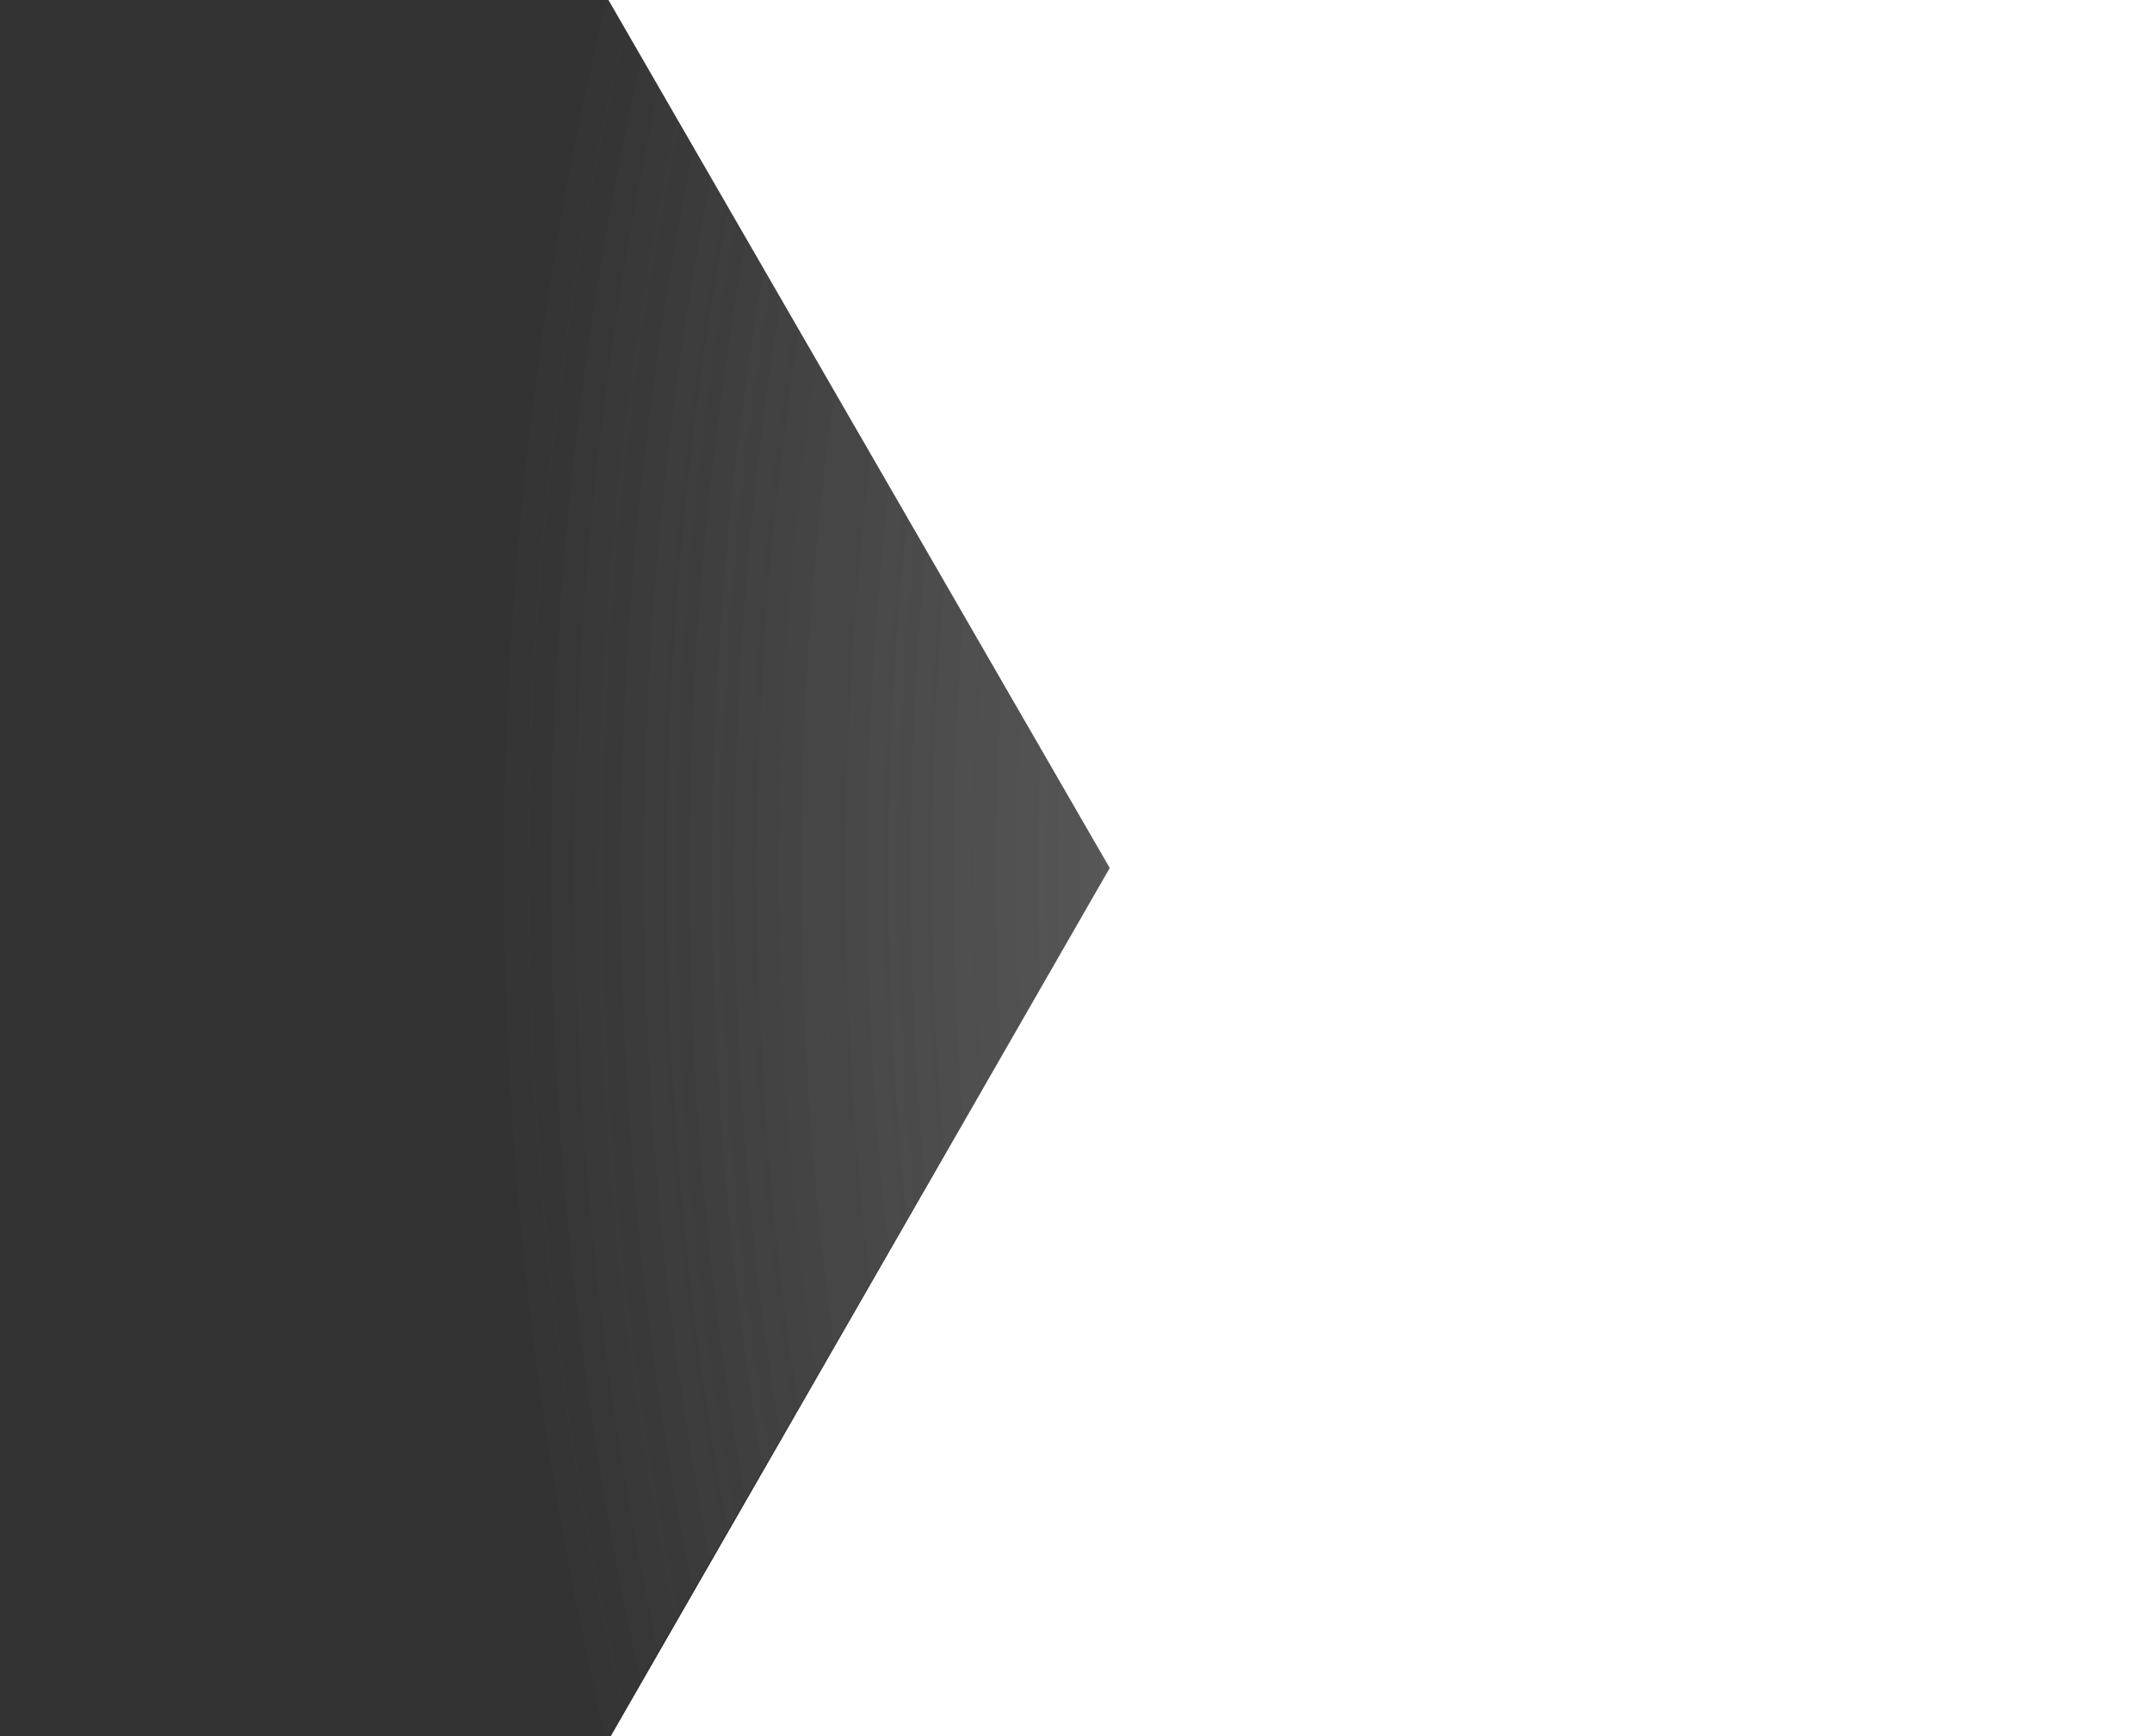
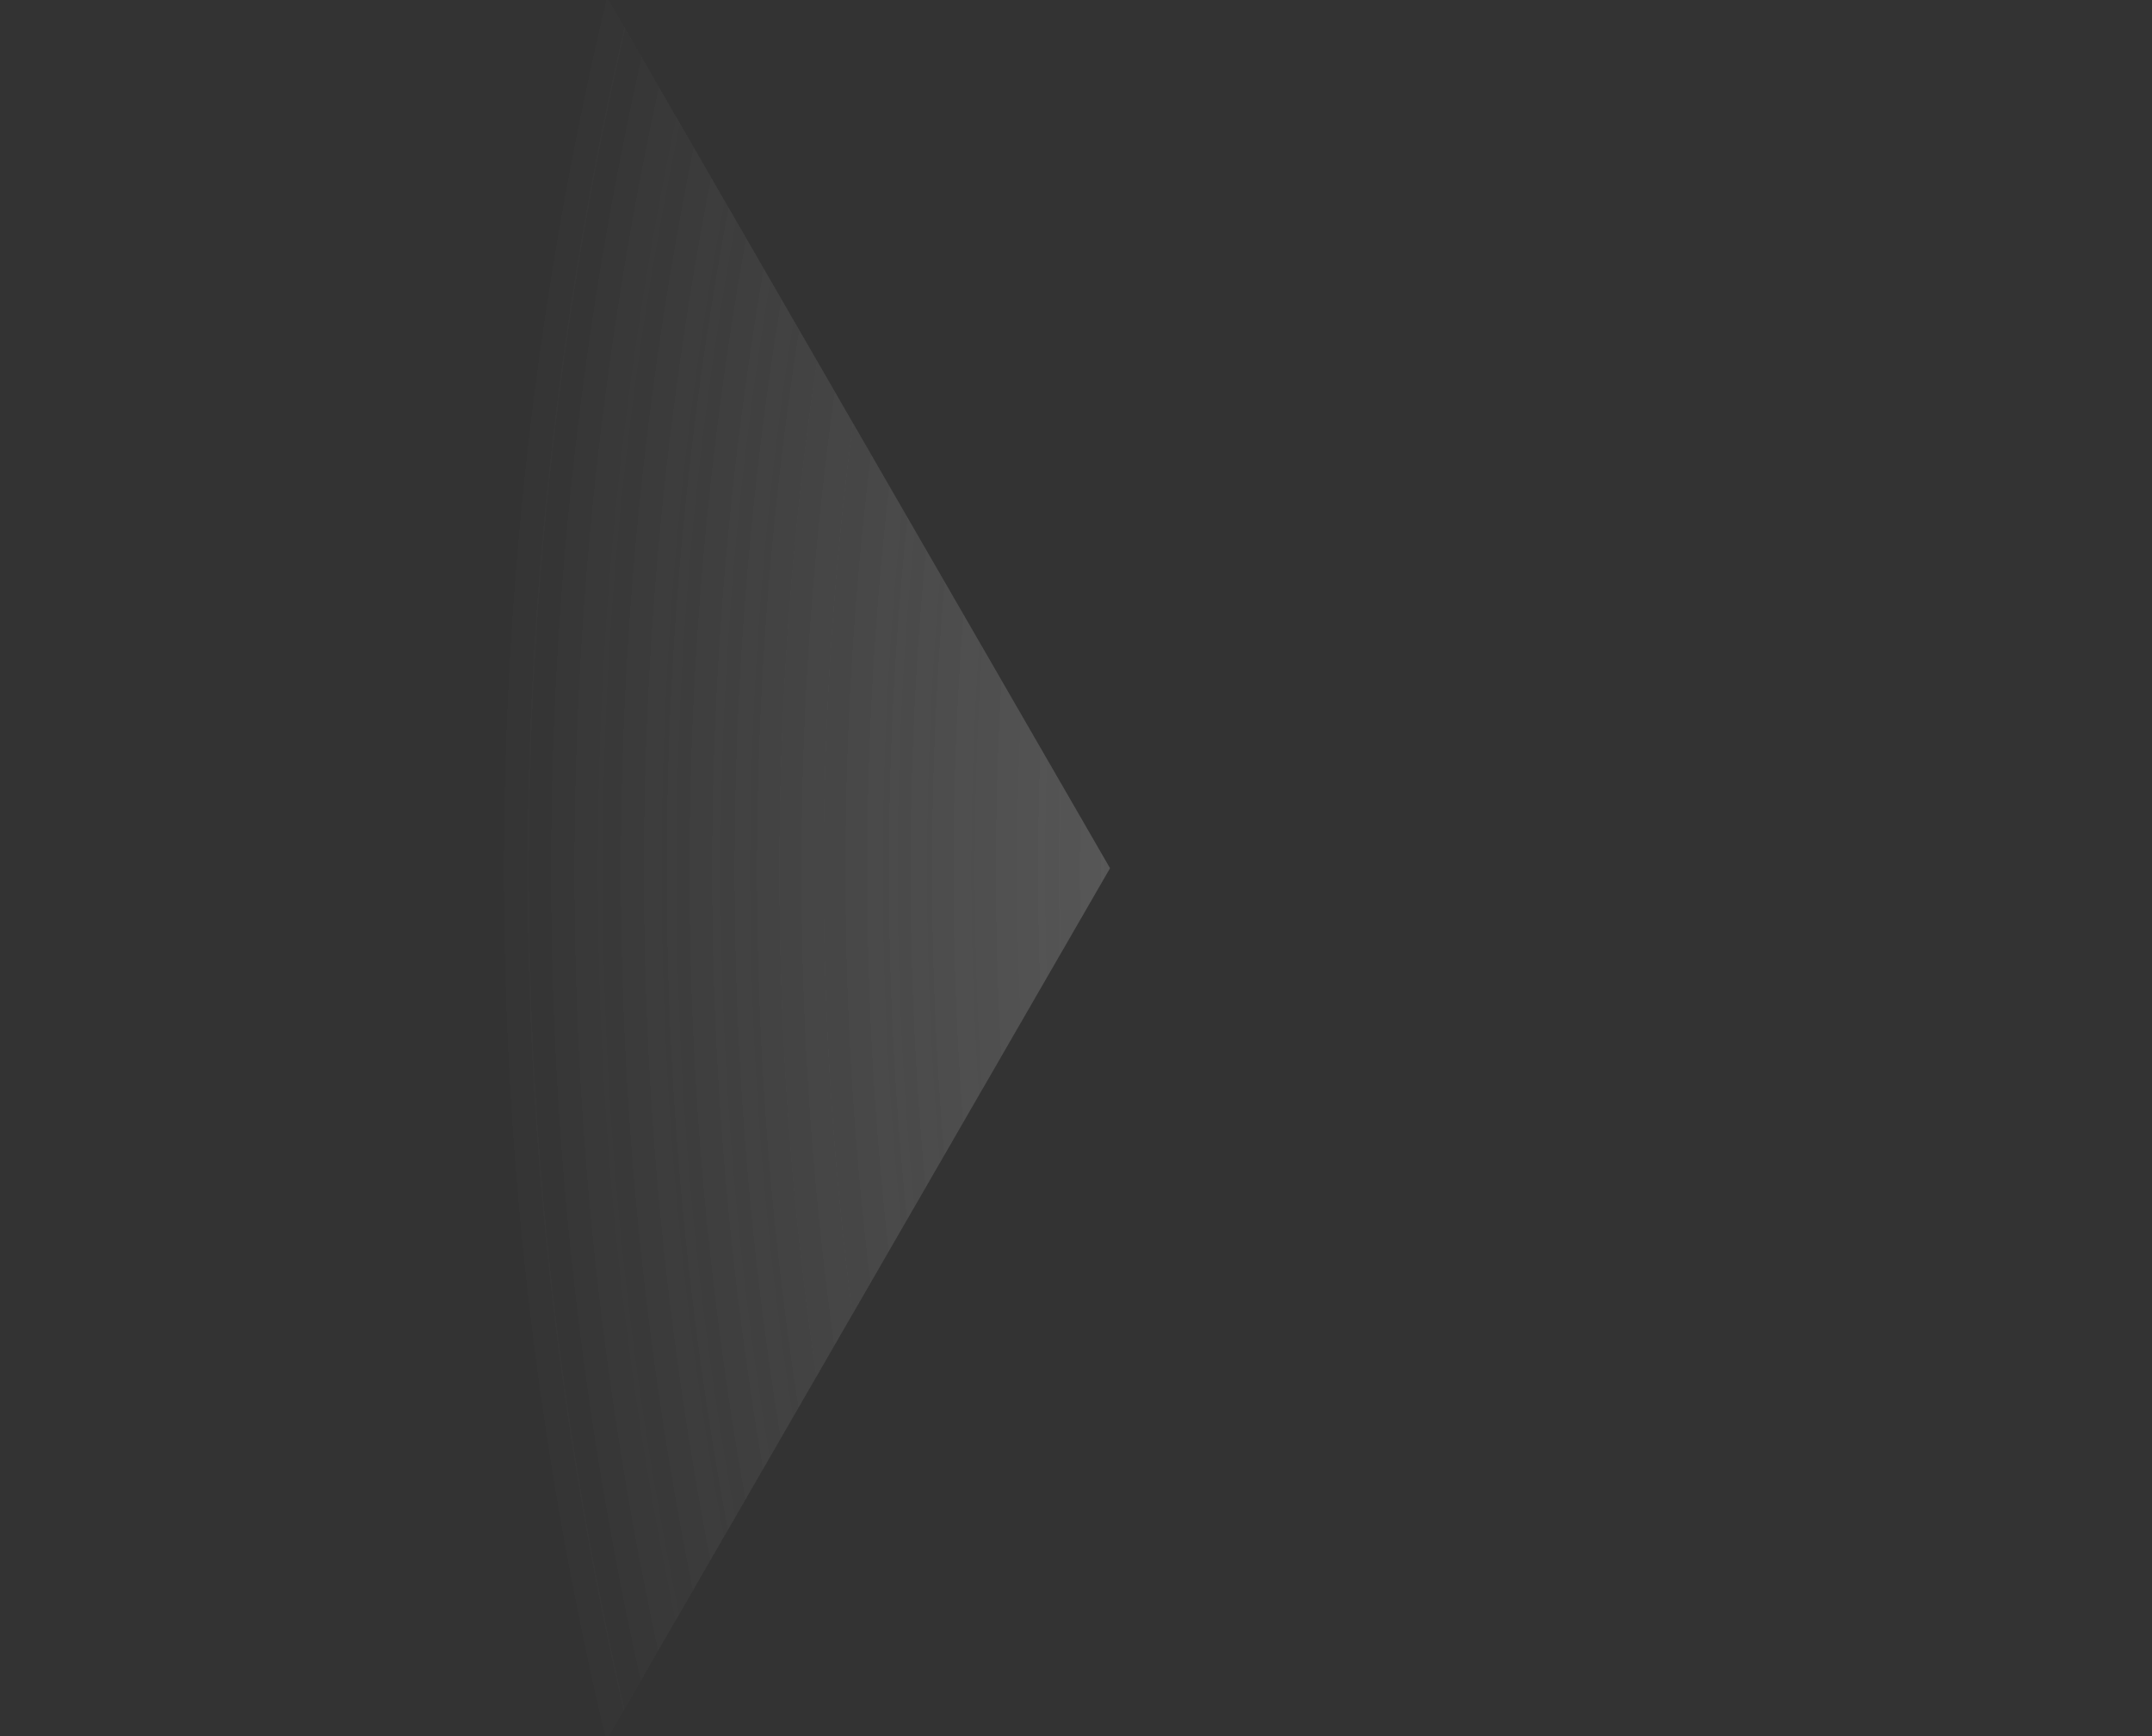
<svg xmlns="http://www.w3.org/2000/svg" width="383" height="309" viewBox="0 0 383 309" fill="none">
  <rect x="0" y="0" width="383" height="309" fill="#333333" stroke="none" />
  <g clip-path="url(#clip0_4007_130)">
    <path d="M108.047 -0.492L197.555 154.539L108.047 309.571L-70.968 309.571L-160.476 154.539L-70.968 -0.492L108.047 -0.492Z" fill="url(#paint0_radial_4007_130)" />
-     <path d="M108.047 -0.492L197.555 154.539L108.047 309.571L-70.968 309.571L-160.476 154.539L-70.968 -0.492L108.047 -0.492Z" fill="url(#paint1_radial_4007_130)" />
-     <path d="M197.5 154.5L108 -0.5L383 0V312H107L197.5 154.5Z" fill="url(#paint2_linear_4007_130)" />
+     <path d="M108.047 -0.492L197.555 154.539L108.047 309.571L-70.968 309.571L-70.968 -0.492L108.047 -0.492Z" fill="url(#paint1_radial_4007_130)" />
  </g>
  <defs>
    <radialGradient id="paint0_radial_4007_130" cx="0" cy="0" r="1" gradientUnits="userSpaceOnUse" gradientTransform="translate(761 155) rotate(-180) scale(673.5)">
      <stop stop-color="#E8E8E8" />
      <stop offset="1" stop-color="#9E9E9E" stop-opacity="0" />
    </radialGradient>
    <radialGradient id="paint1_radial_4007_130" cx="0" cy="0" r="1" gradientUnits="userSpaceOnUse" gradientTransform="translate(761 155) rotate(-180) scale(673.5)">
      <stop stop-color="#E8E8E8" />
      <stop offset="1" stop-color="#9E9E9E" stop-opacity="0" />
    </radialGradient>
    <linearGradient id="paint2_linear_4007_130" x1="-54" y1="156" x2="107" y2="156" gradientUnits="userSpaceOnUse">
      <stop stop-color="#F3F7FB" />
      <stop offset="1" stop-color="white" />
    </linearGradient>
    <clipPath id="clip0_4007_130">
      <rect width="383" height="309" fill="white" />
    </clipPath>
  </defs>
</svg>